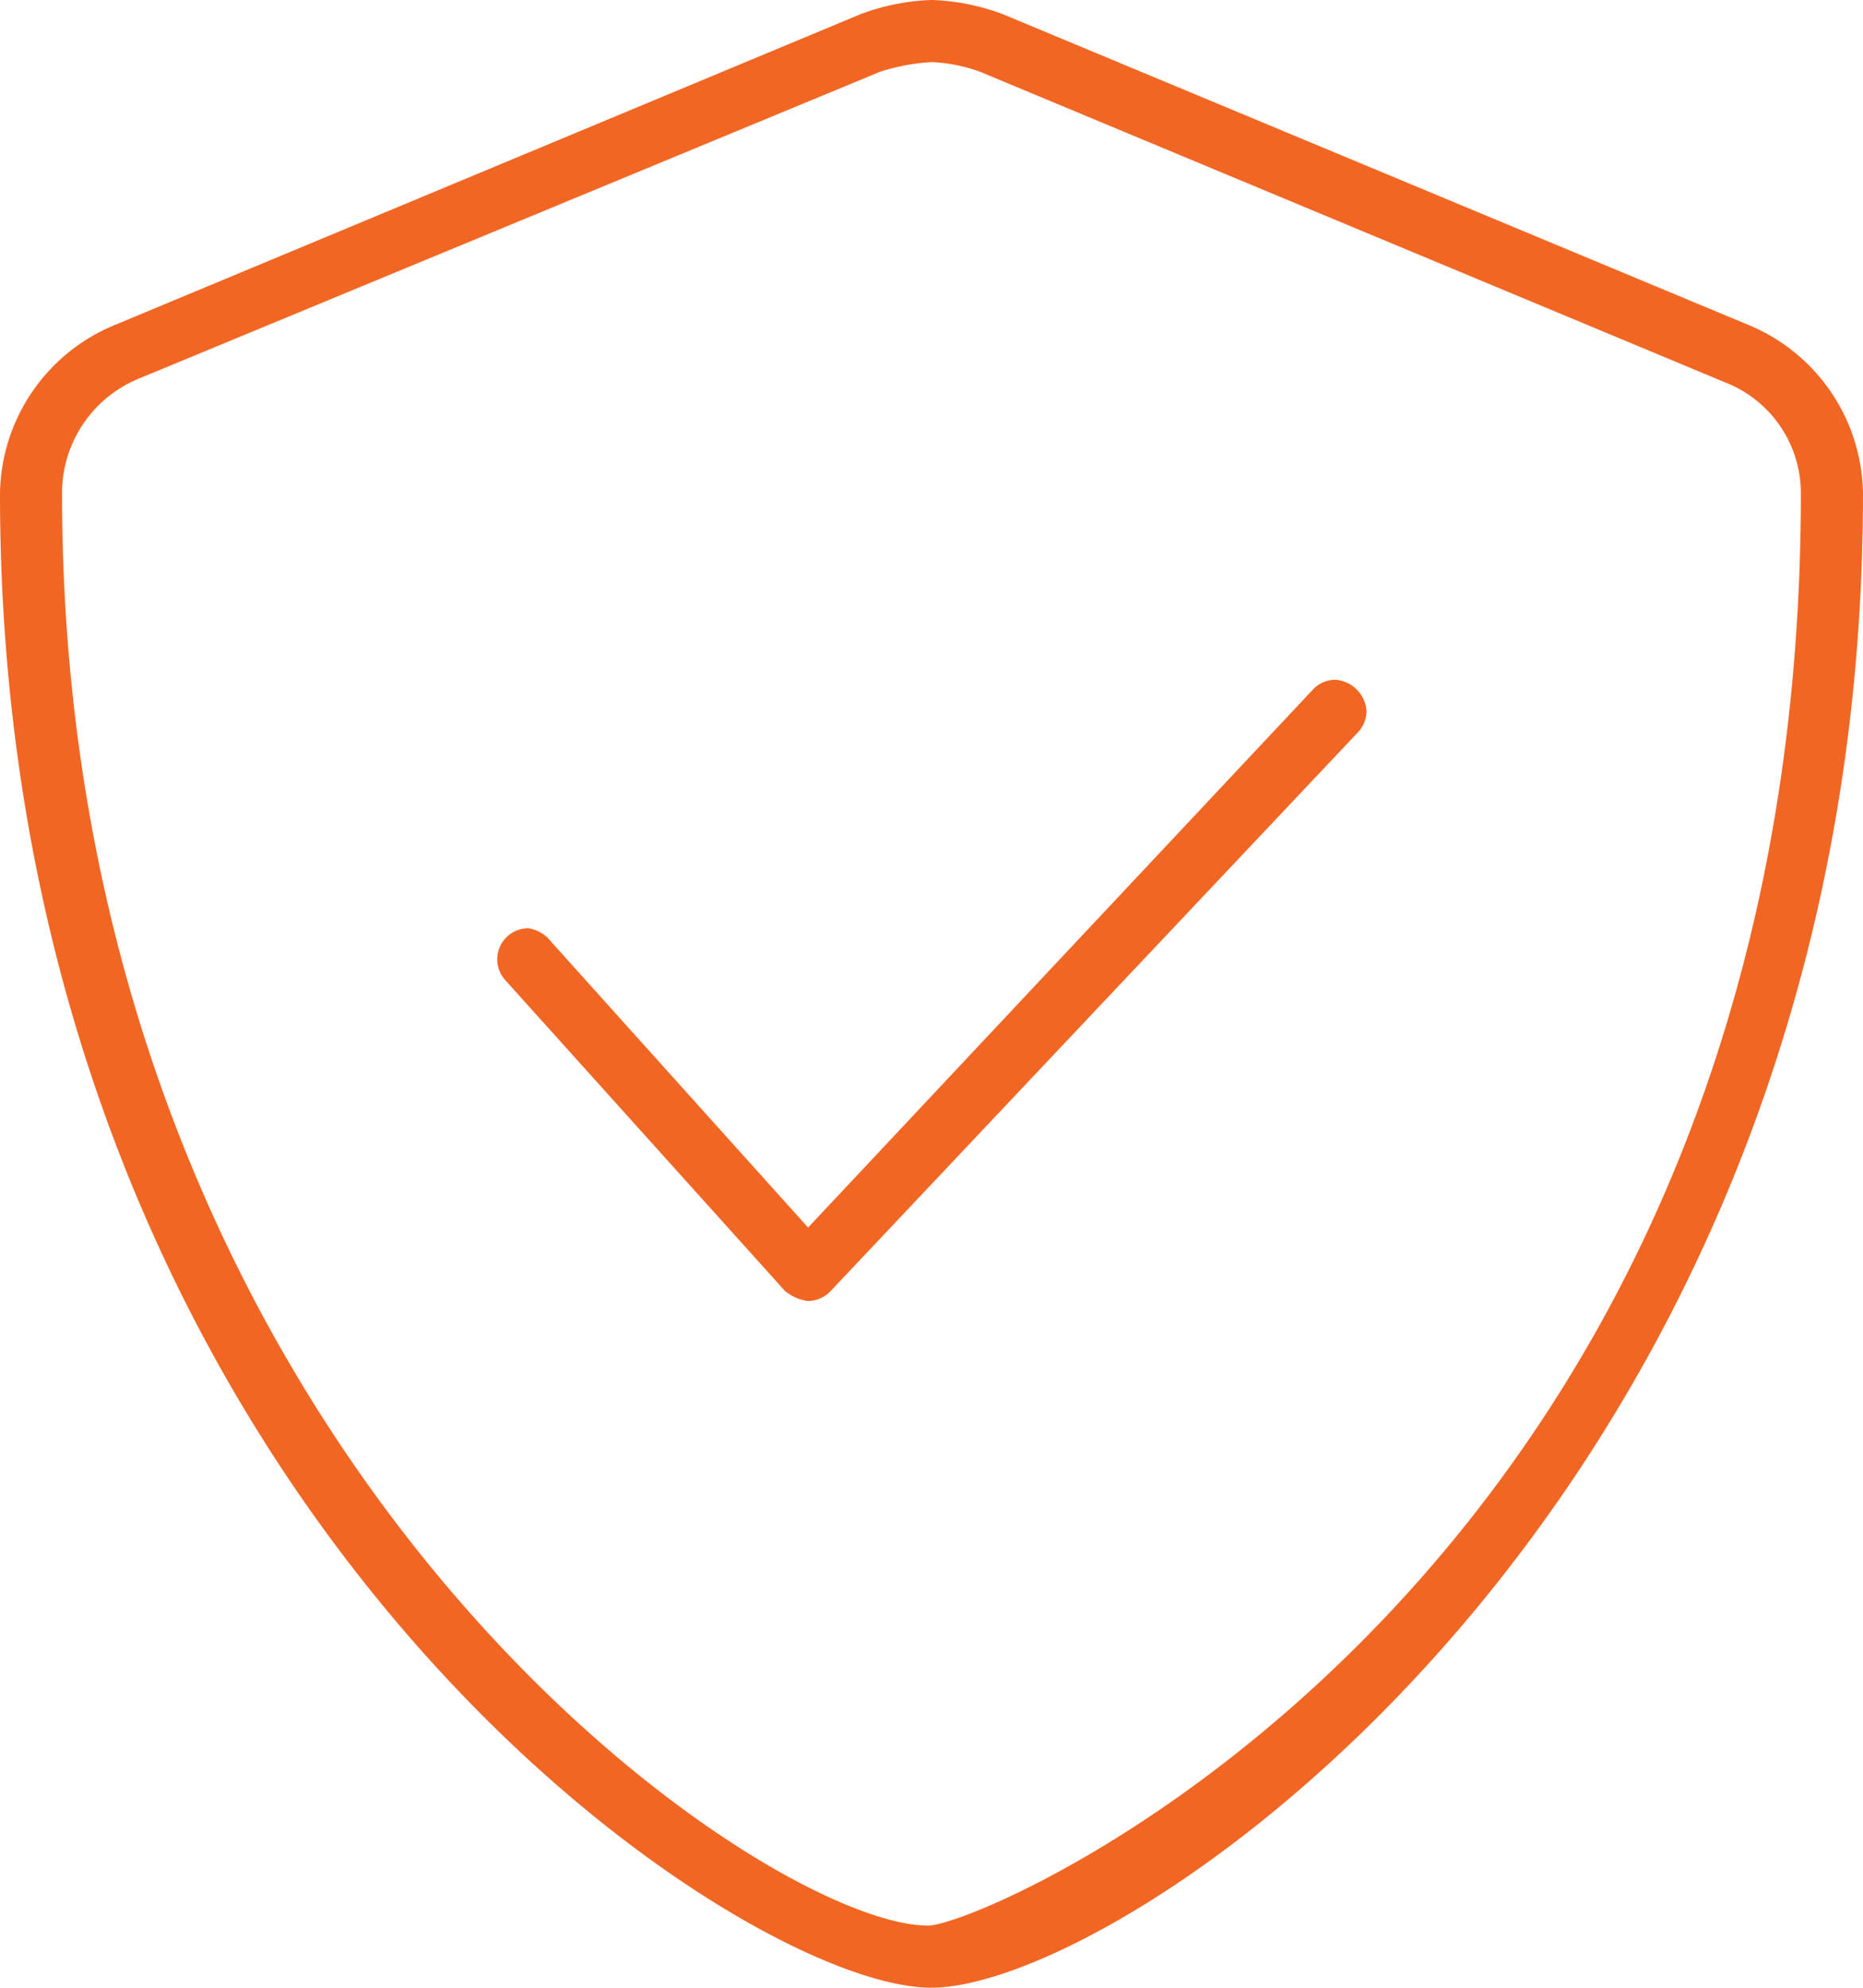
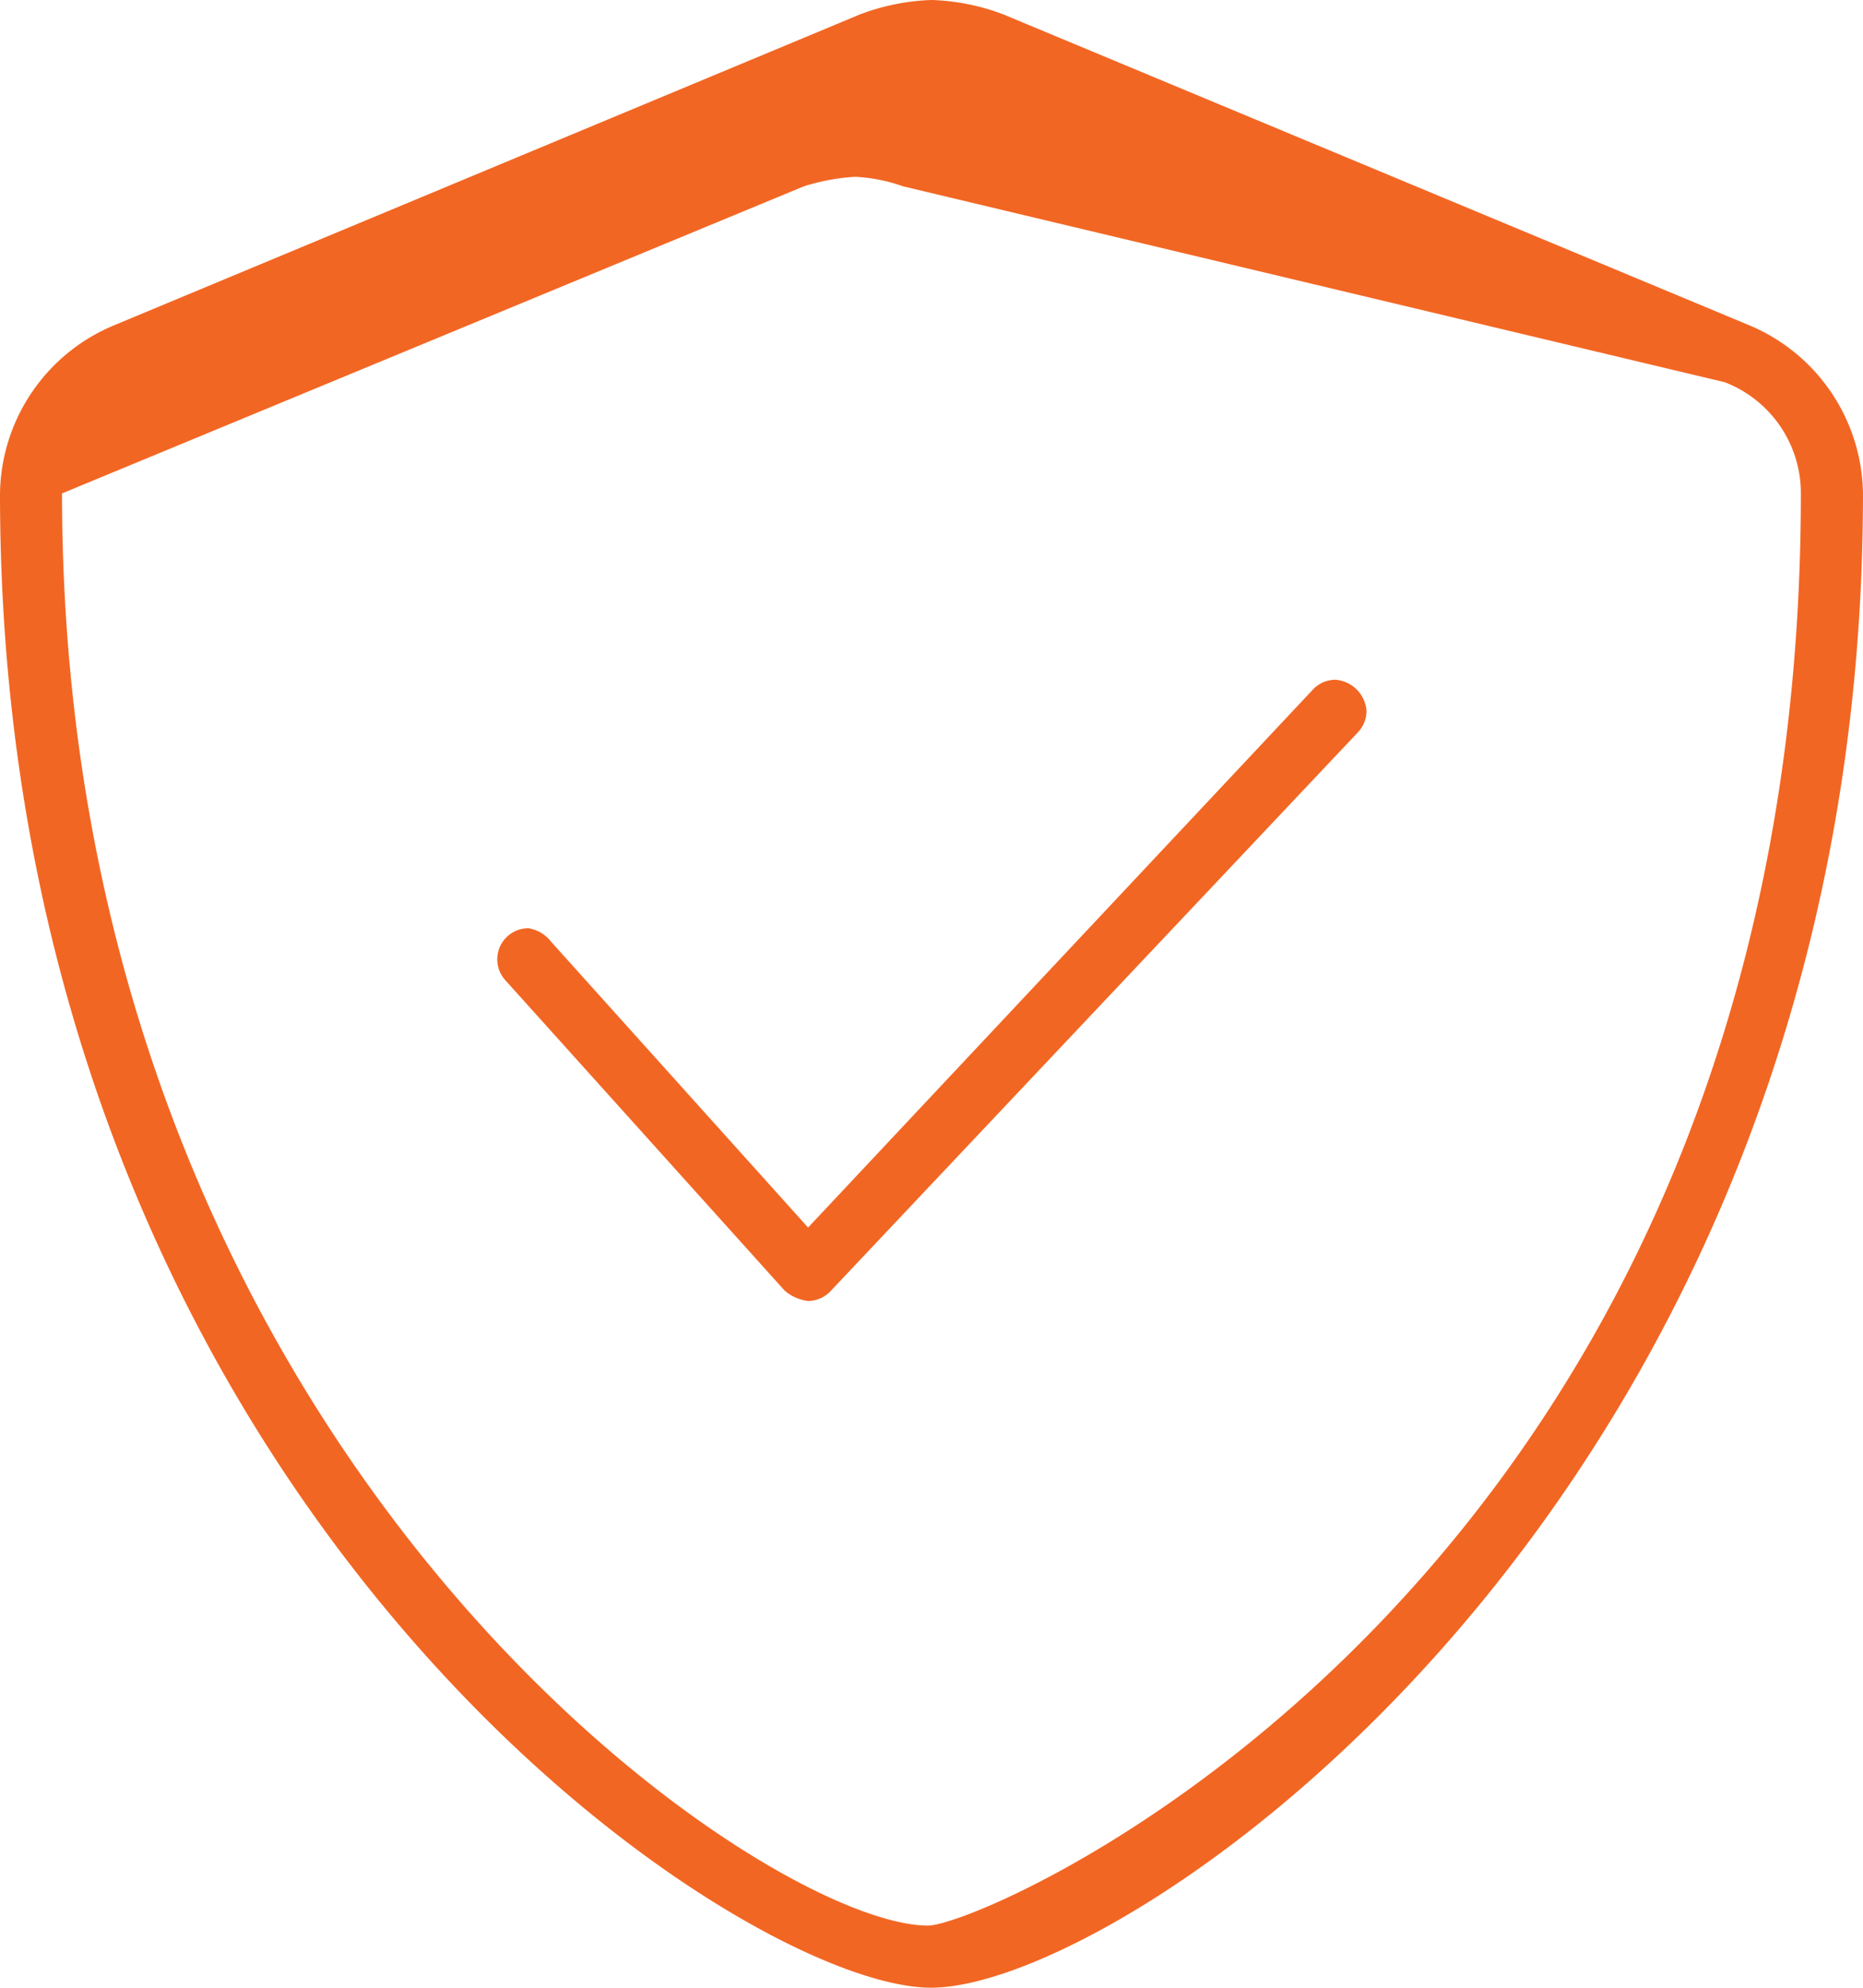
<svg xmlns="http://www.w3.org/2000/svg" width="115.313" height="122.998" viewBox="0 0 115.313 122.998">
-   <path d="M50.569-87.515,4.444-106.734a13.771,13.771,0,0,0-4.43-.89,13.8,13.8,0,0,0-4.435.89L-50.543-87.515a11.441,11.441,0,0,0-7.113,10.424c0,62,45.452,92.466,57.632,92.466,12.3,0,57.68-30.8,57.68-92.466A11.458,11.458,0,0,0,50.569-87.515ZM-.216,11.531c-10.33,0-53.6-29.309-53.6-88.622a7.65,7.65,0,0,1,4.745-7.1l45.909-19a12.914,12.914,0,0,1,3.183-.591,10.206,10.206,0,0,1,2.952.586L49.1-83.971a7.356,7.356,0,0,1,4.711,6.88c0,66.905-50.233,88.622-54.029,88.622ZM25.008-65.56a1.9,1.9,0,0,0-1.393.6L-7.639-31.663l-15.9-17.681a2.208,2.208,0,0,0-1.417-.841,1.925,1.925,0,0,0-1.921,1.927,1.914,1.914,0,0,0,.494,1.285l17.3,19.219a2.762,2.762,0,0,0,1.427.634,1.925,1.925,0,0,0,1.4-.6L26.4-62.314a1.926,1.926,0,0,0,.526-1.324A2.087,2.087,0,0,0,25.008-65.56Z" transform="translate(57.656 107.623)" fill="#f26623" />
+   <path d="M50.569-87.515,4.444-106.734a13.771,13.771,0,0,0-4.43-.89,13.8,13.8,0,0,0-4.435.89L-50.543-87.515a11.441,11.441,0,0,0-7.113,10.424c0,62,45.452,92.466,57.632,92.466,12.3,0,57.68-30.8,57.68-92.466A11.458,11.458,0,0,0,50.569-87.515ZM-.216,11.531c-10.33,0-53.6-29.309-53.6-88.622l45.909-19a12.914,12.914,0,0,1,3.183-.591,10.206,10.206,0,0,1,2.952.586L49.1-83.971a7.356,7.356,0,0,1,4.711,6.88c0,66.905-50.233,88.622-54.029,88.622ZM25.008-65.56a1.9,1.9,0,0,0-1.393.6L-7.639-31.663l-15.9-17.681a2.208,2.208,0,0,0-1.417-.841,1.925,1.925,0,0,0-1.921,1.927,1.914,1.914,0,0,0,.494,1.285l17.3,19.219a2.762,2.762,0,0,0,1.427.634,1.925,1.925,0,0,0,1.4-.6L26.4-62.314a1.926,1.926,0,0,0,.526-1.324A2.087,2.087,0,0,0,25.008-65.56Z" transform="translate(57.656 107.623)" fill="#f26623" />
</svg>